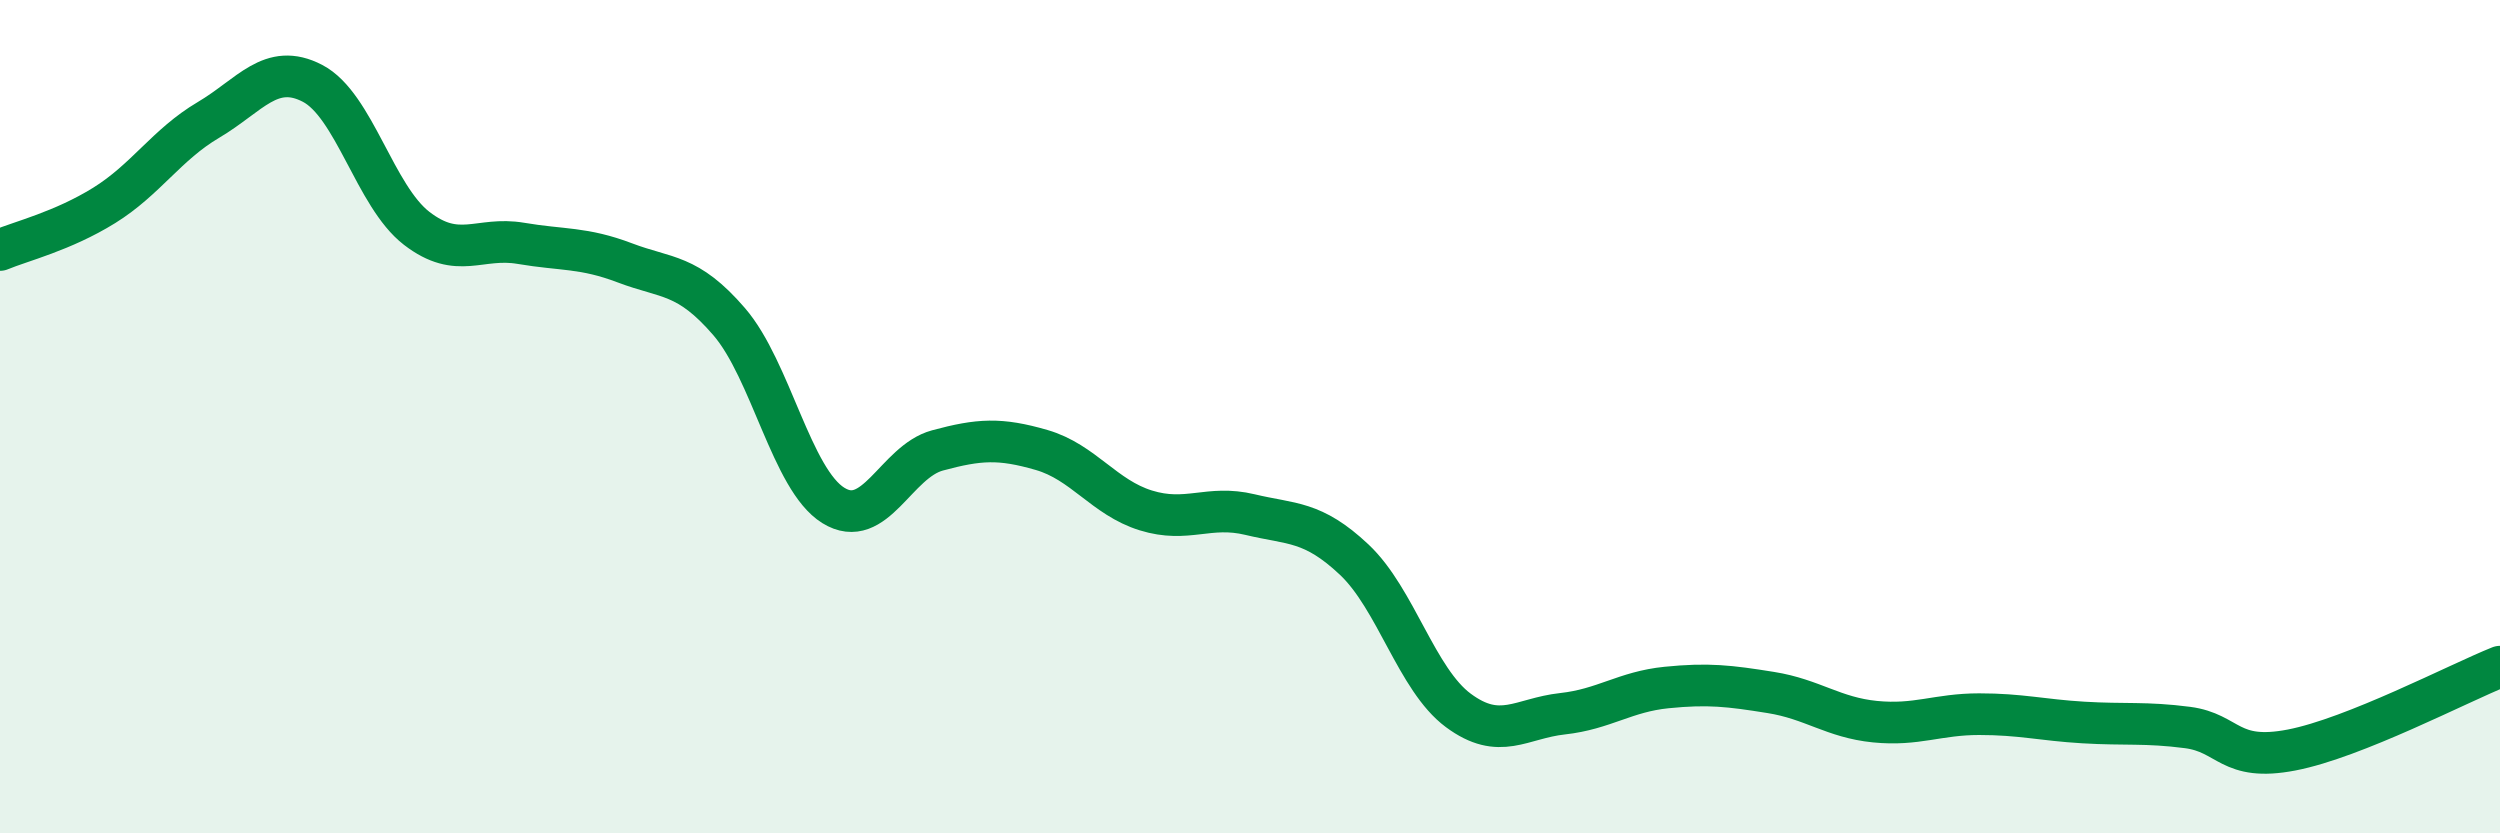
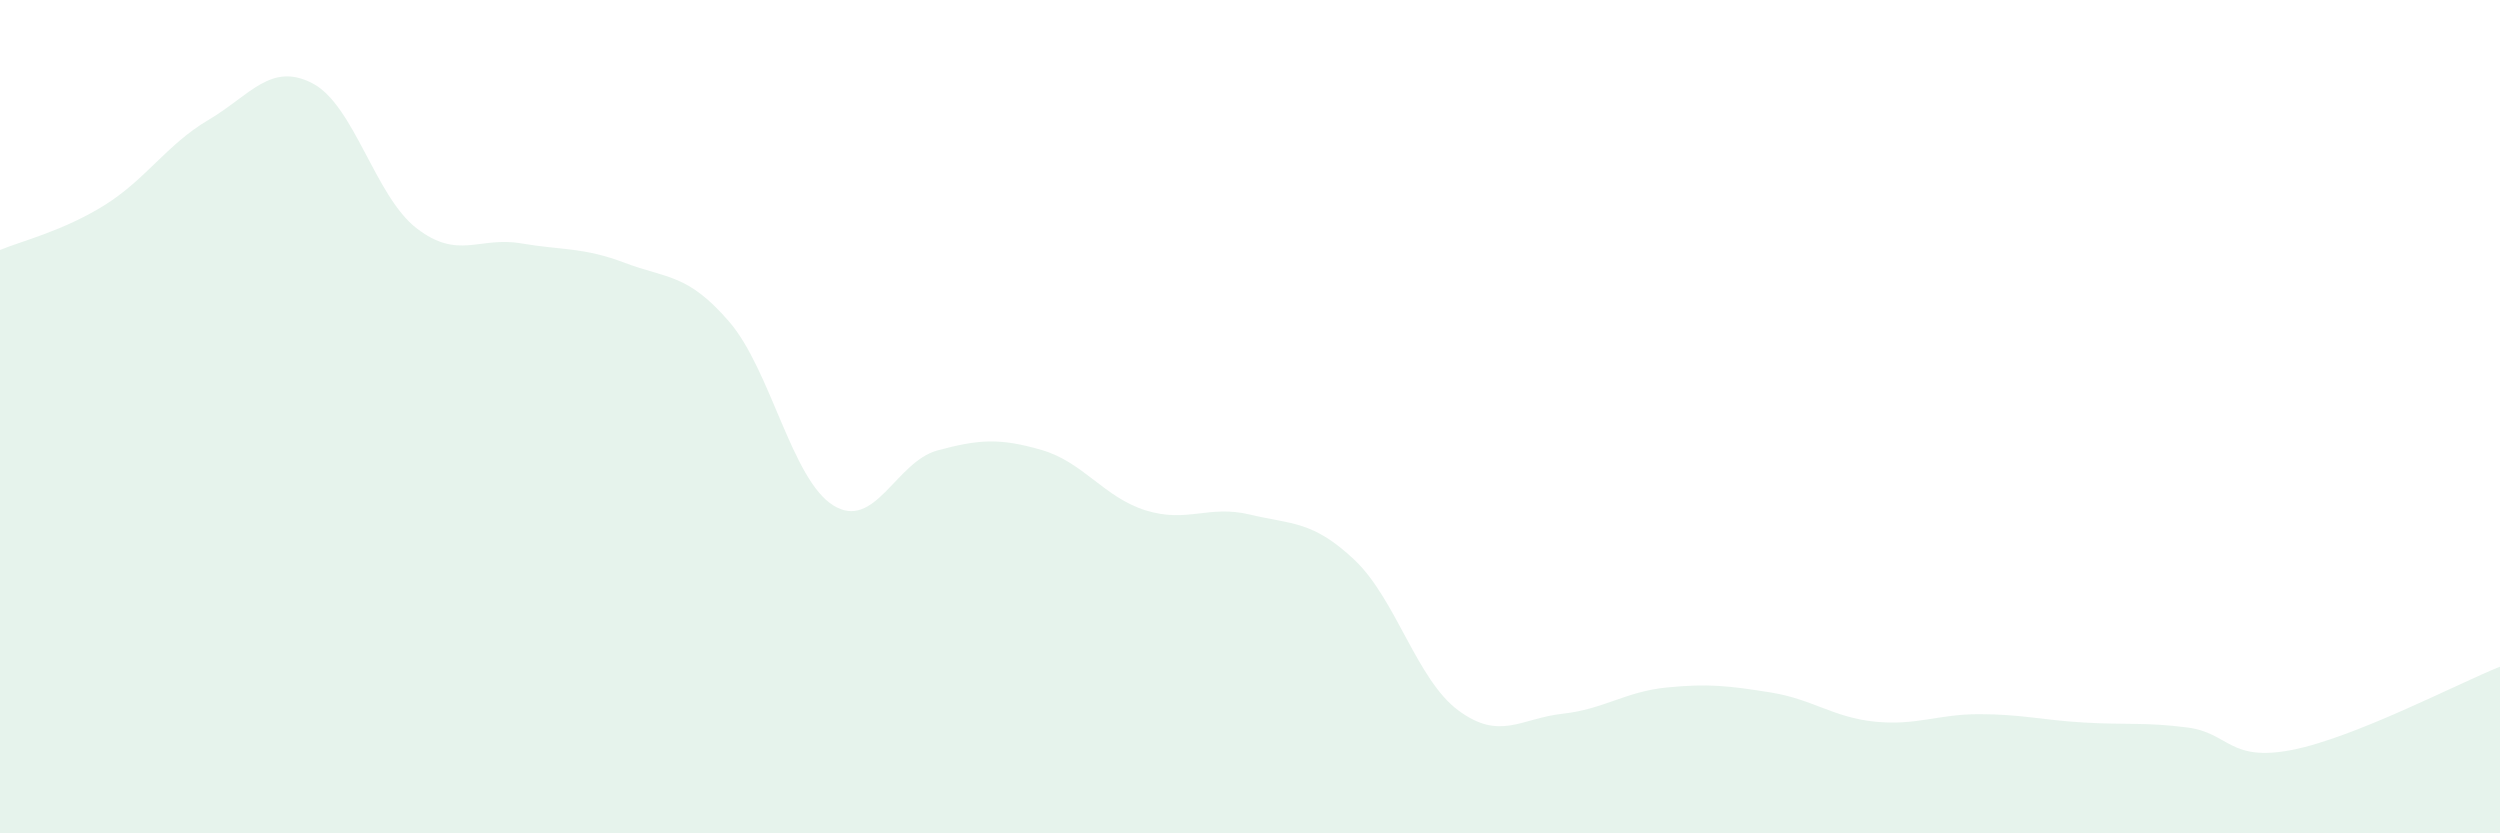
<svg xmlns="http://www.w3.org/2000/svg" width="60" height="20" viewBox="0 0 60 20">
  <path d="M 0,6 C 0.5,5.79 1.5,5.55 2.5,4.93 C 3.5,4.31 4,3.47 5,2.88 C 6,2.29 6.5,1.48 7.5,2 C 8.5,2.52 9,4.71 10,5.48 C 11,6.25 11.5,5.67 12.5,5.84 C 13.5,6.01 14,5.93 15,6.31 C 16,6.69 16.5,6.56 17.5,7.72 C 18.5,8.88 19,11.51 20,12.13 C 21,12.75 21.5,11.08 22.5,10.81 C 23.5,10.54 24,10.51 25,10.8 C 26,11.09 26.5,11.94 27.5,12.25 C 28.5,12.56 29,12.11 30,12.35 C 31,12.59 31.5,12.49 32.5,13.43 C 33.5,14.37 34,16.31 35,17.05 C 36,17.79 36.5,17.24 37.5,17.13 C 38.5,17.02 39,16.6 40,16.5 C 41,16.4 41.5,16.46 42.5,16.62 C 43.5,16.78 44,17.22 45,17.32 C 46,17.42 46.5,17.14 47.5,17.14 C 48.5,17.14 49,17.28 50,17.34 C 51,17.4 51.5,17.33 52.5,17.46 C 53.5,17.59 53.5,18.29 55,18 C 56.5,17.71 59,16.4 60,16L60 20L0 20Z" fill="#008740" opacity="0.1" stroke-linecap="round" stroke-linejoin="round" />
-   <path d="M 0,6 C 0.5,5.79 1.5,5.55 2.5,4.93 C 3.5,4.31 4,3.47 5,2.88 C 6,2.29 6.5,1.48 7.5,2 C 8.5,2.52 9,4.71 10,5.48 C 11,6.25 11.5,5.67 12.5,5.84 C 13.5,6.01 14,5.93 15,6.31 C 16,6.69 16.5,6.56 17.5,7.72 C 18.5,8.88 19,11.51 20,12.13 C 21,12.75 21.5,11.08 22.5,10.81 C 23.5,10.54 24,10.51 25,10.8 C 26,11.09 26.5,11.94 27.5,12.25 C 28.5,12.56 29,12.11 30,12.35 C 31,12.59 31.5,12.49 32.5,13.43 C 33.5,14.37 34,16.31 35,17.05 C 36,17.79 36.5,17.24 37.5,17.13 C 38.5,17.02 39,16.6 40,16.5 C 41,16.4 41.5,16.46 42.5,16.62 C 43.5,16.78 44,17.22 45,17.32 C 46,17.42 46.5,17.14 47.5,17.14 C 48.5,17.14 49,17.28 50,17.34 C 51,17.4 51.5,17.33 52.5,17.46 C 53.5,17.59 53.5,18.29 55,18 C 56.5,17.71 59,16.4 60,16" stroke="#008740" stroke-width="1" fill="none" stroke-linecap="round" stroke-linejoin="round" />
</svg>